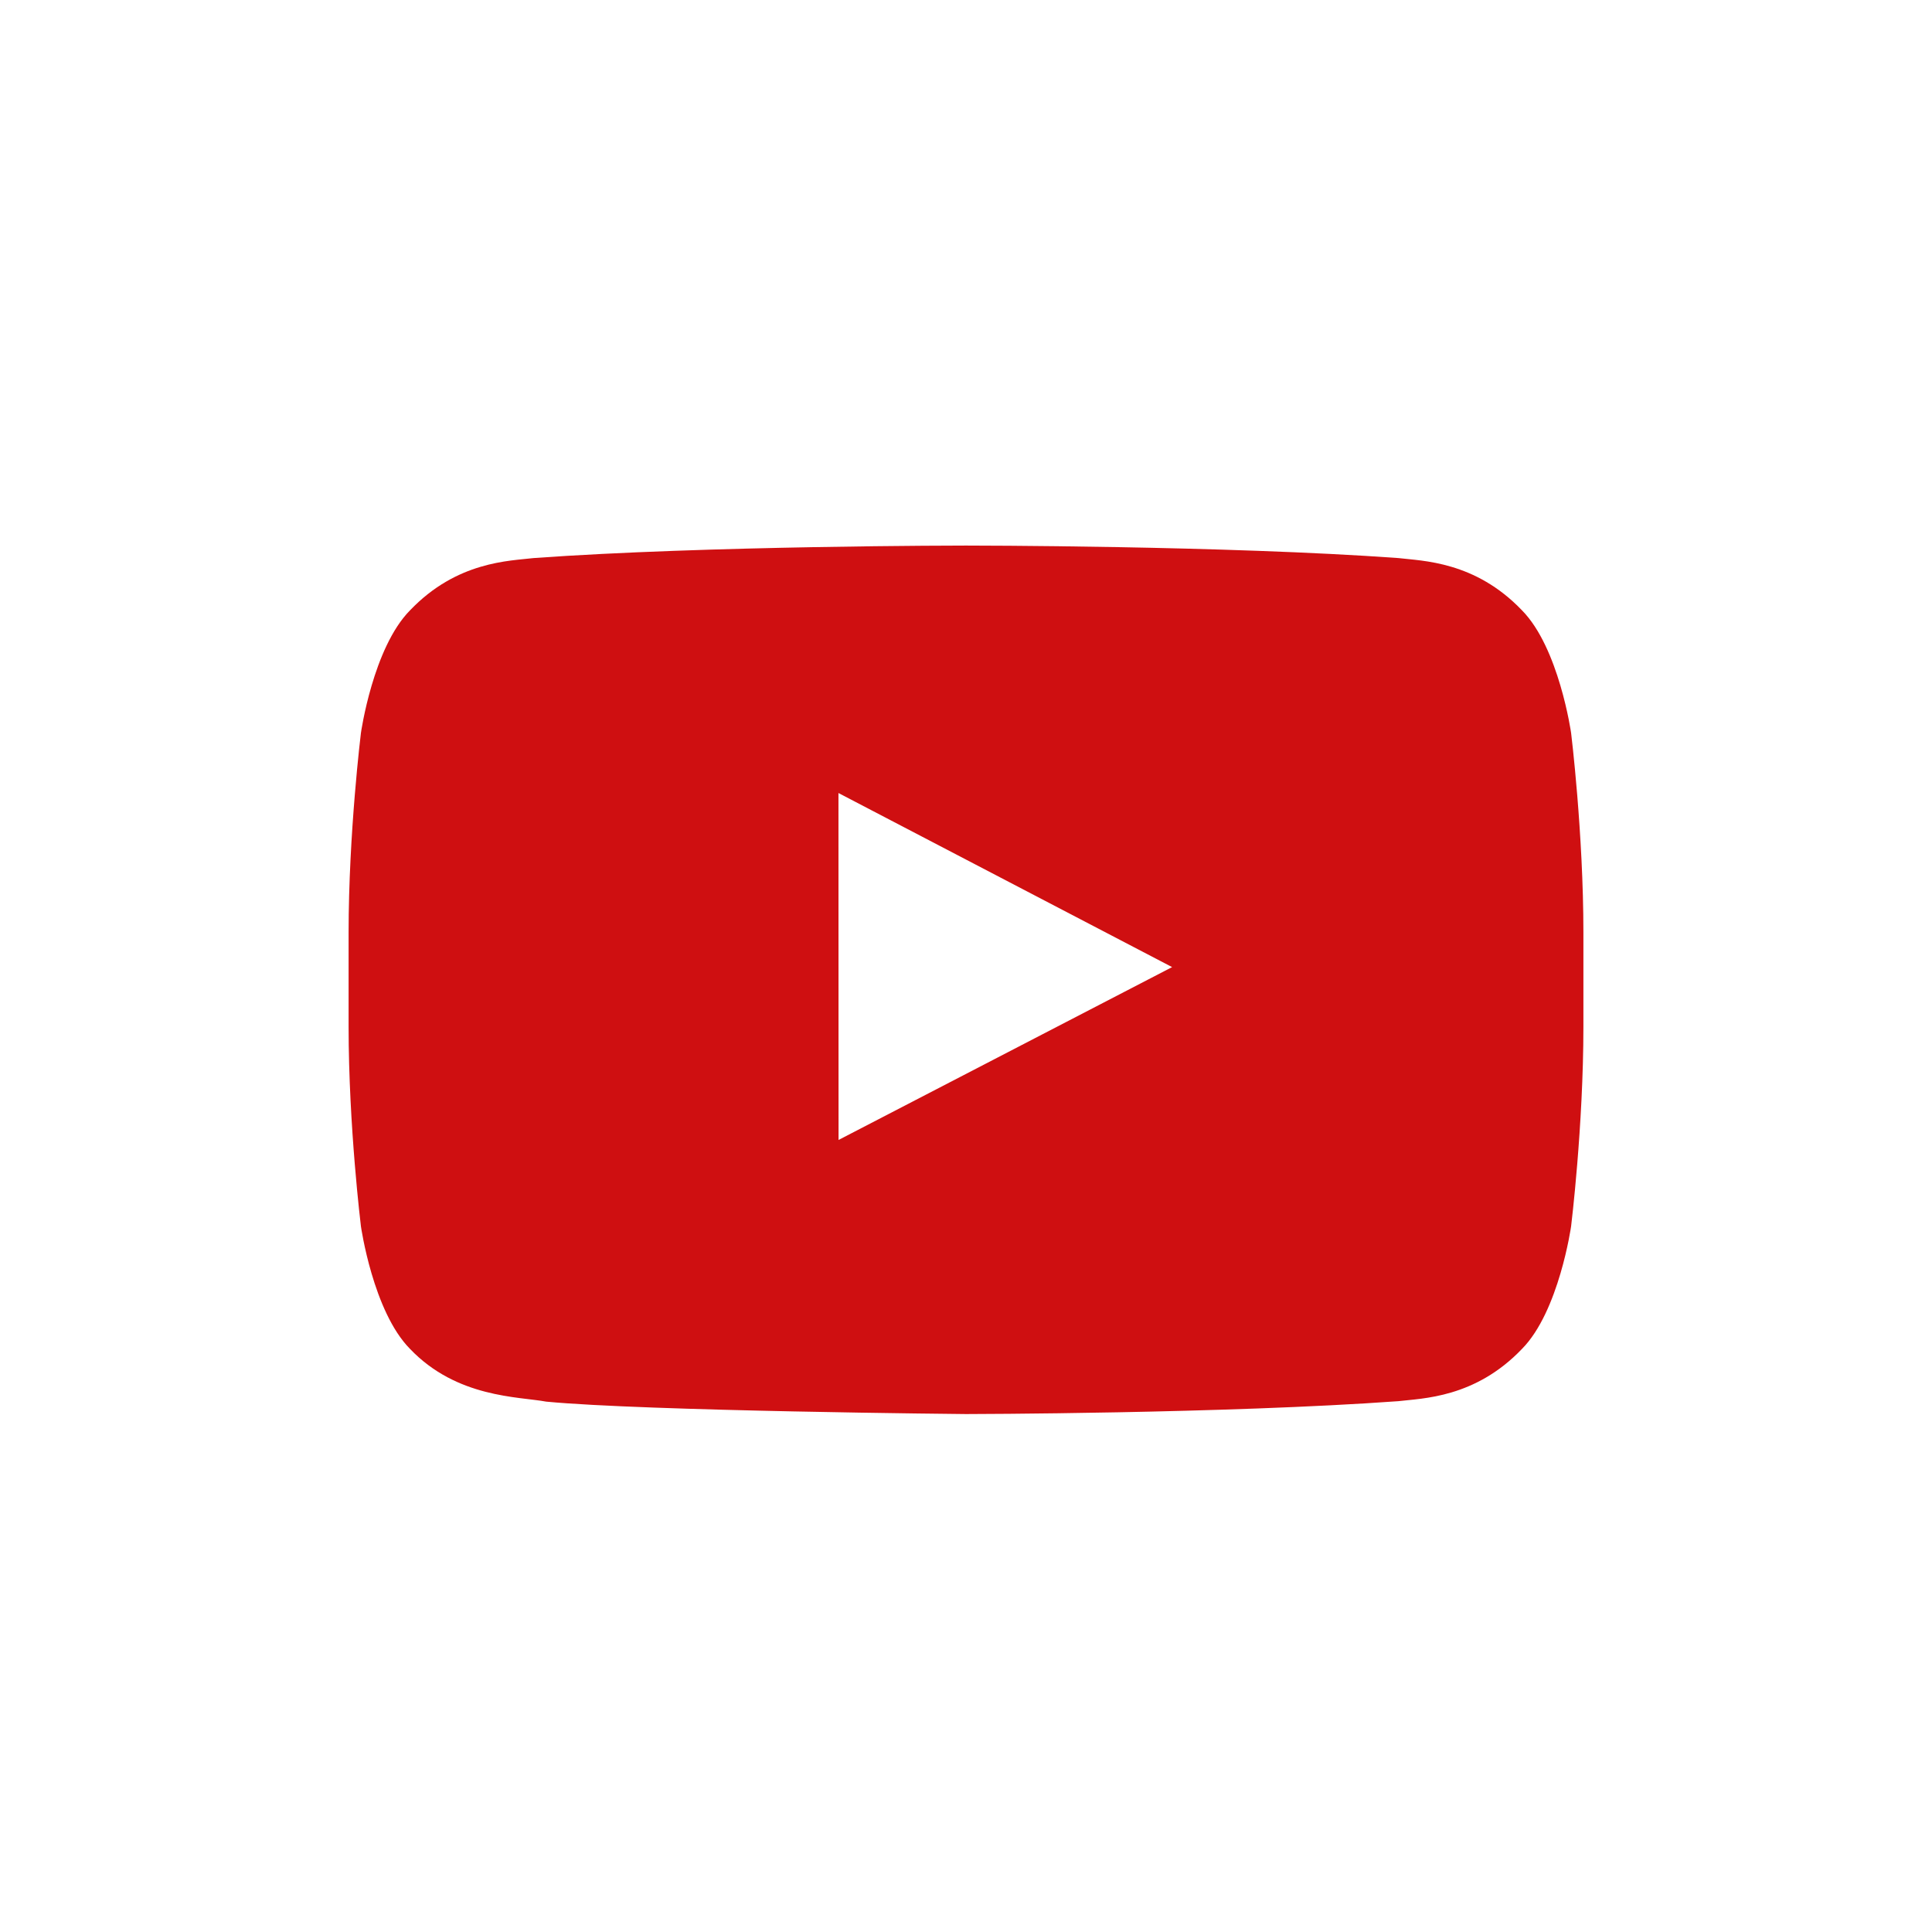
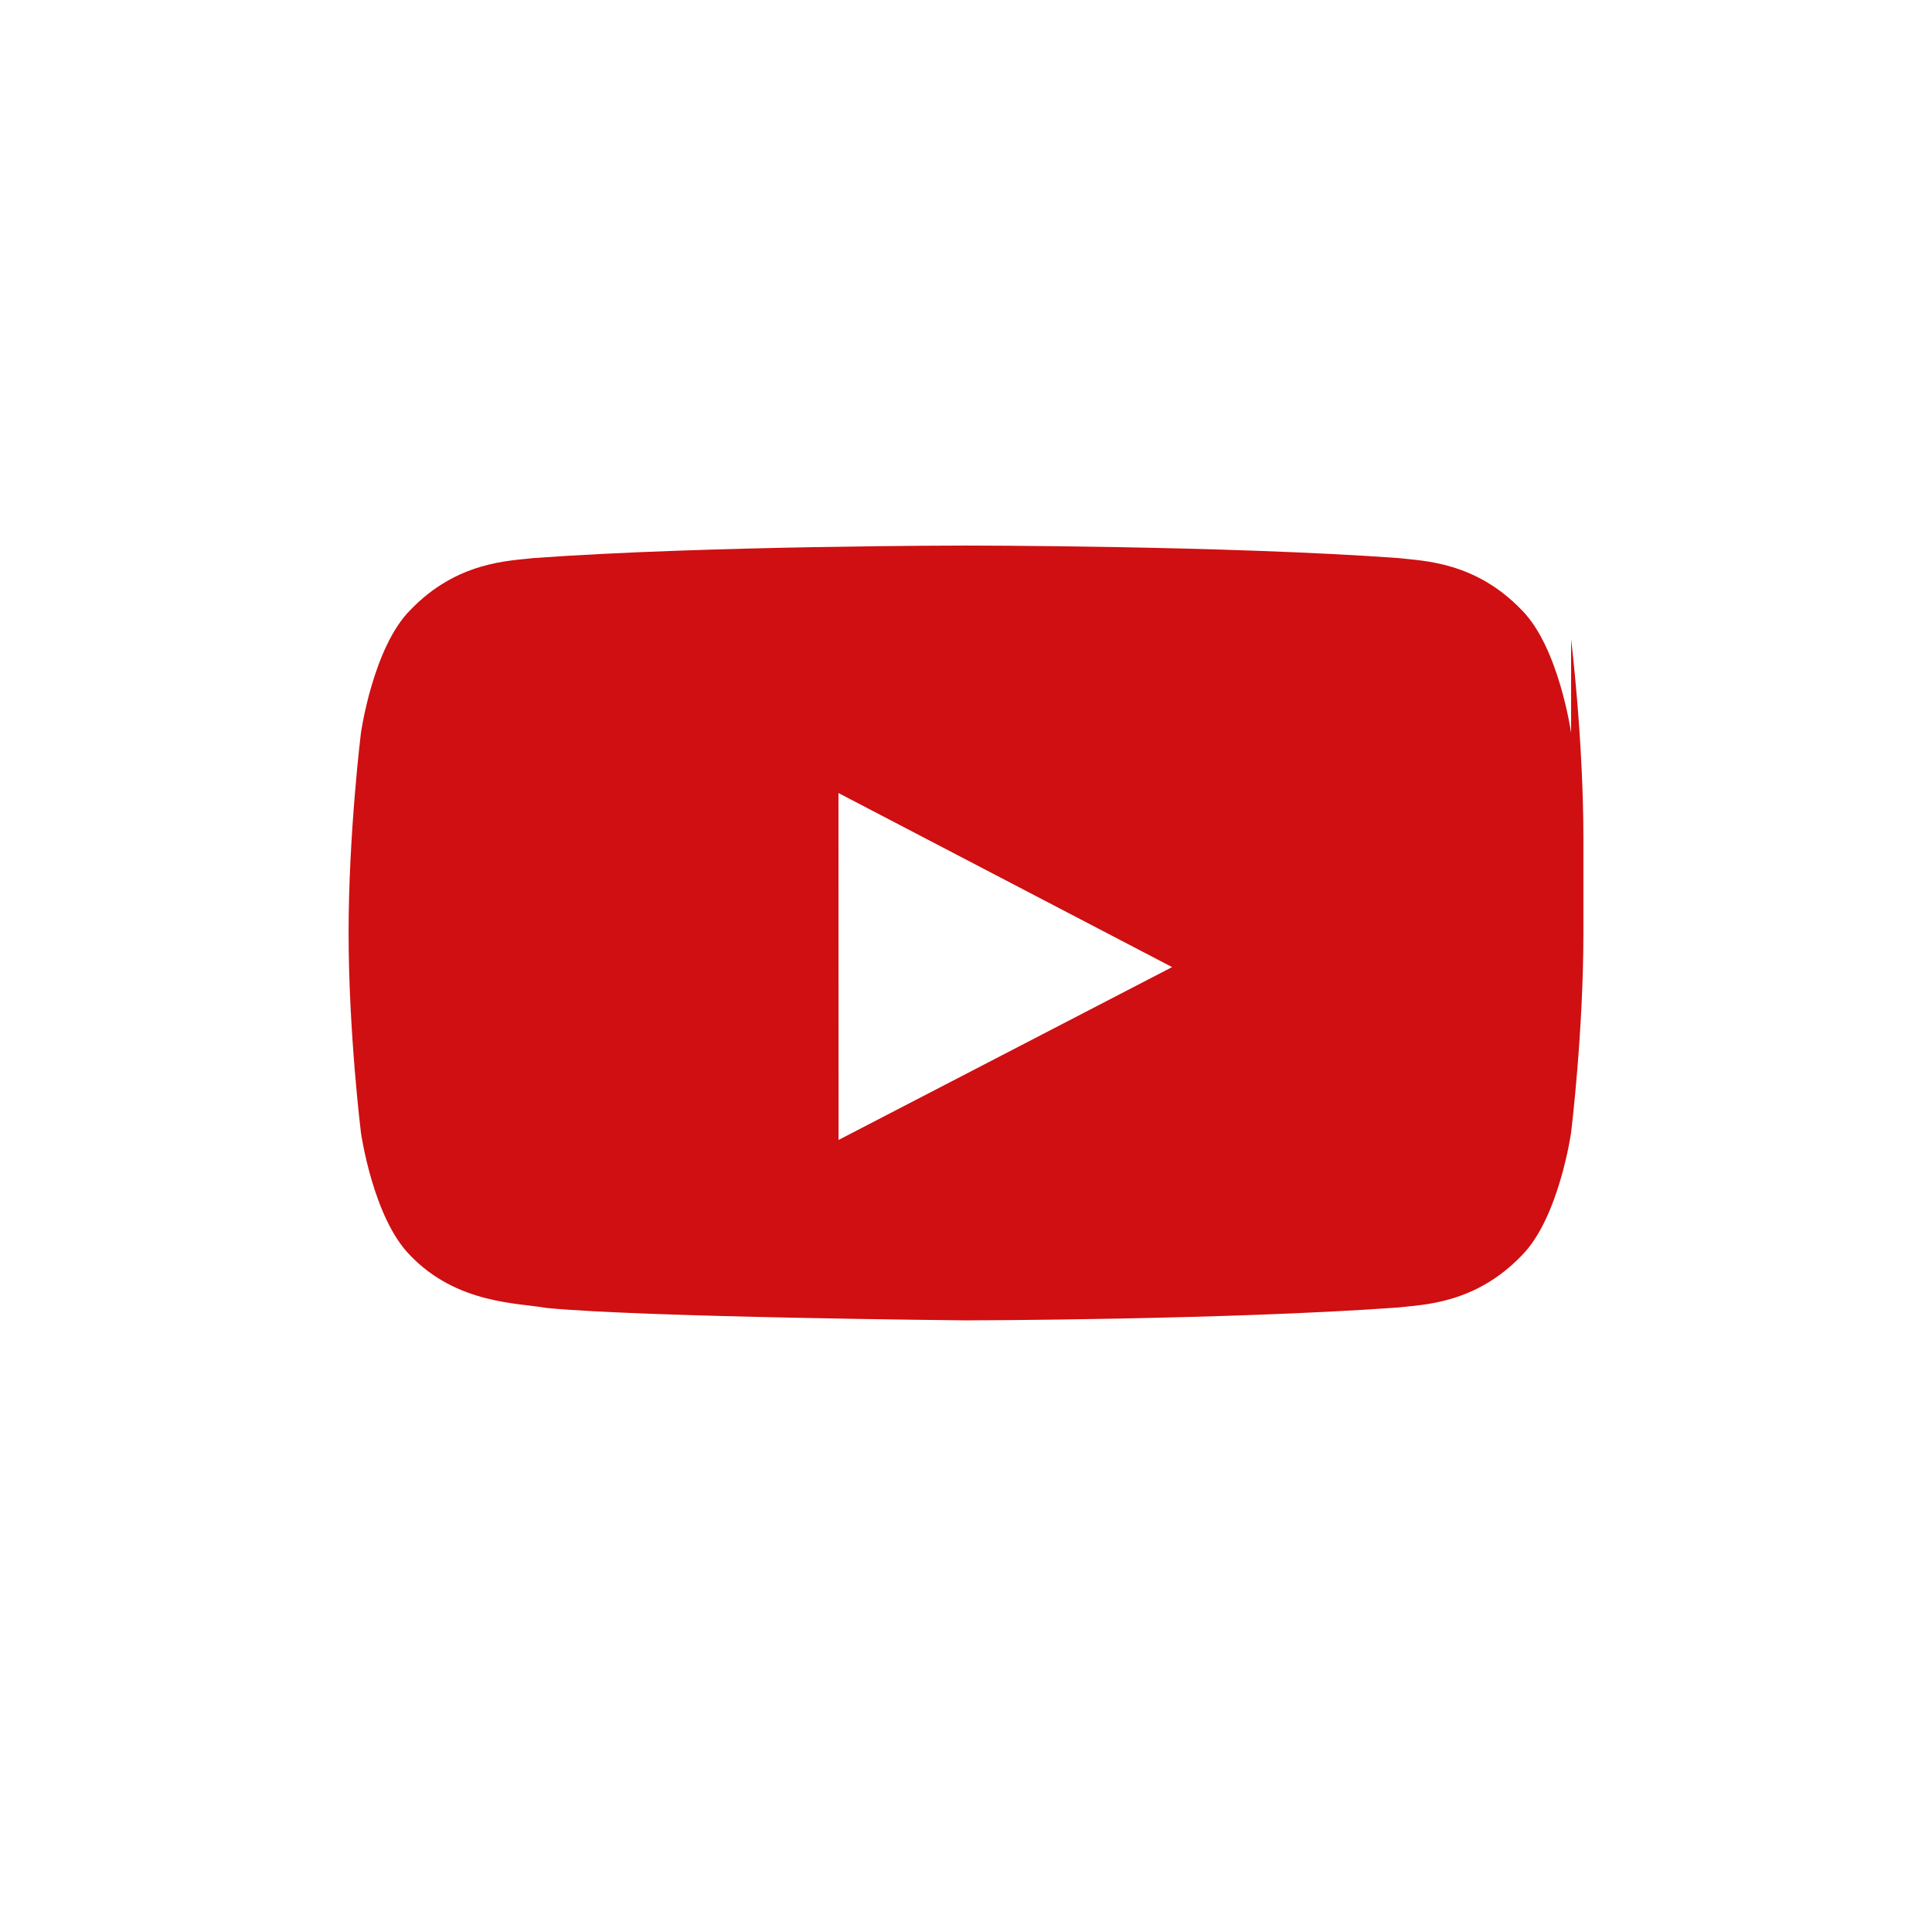
<svg xmlns="http://www.w3.org/2000/svg" width="60" height="60" viewBox="0 0 60 60">
  <g fill="none" fill-rule="evenodd">
-     <path d="M0 0H60V60H0z" />
-     <path fill="#CF0F11" fill-rule="nonzero" d="M48.792 22.762s-.375-2.643-1.525-3.807c-1.458-1.527-3.093-1.534-3.842-1.624-5.367-.388-13.416-.388-13.416-.388h-.018s-8.049 0-13.416.388c-.749.09-2.383.097-3.842 1.624-1.15 1.164-1.524 3.807-1.524 3.807s-.383 3.103-.383 6.206v2.91c0 3.103.383 6.206.383 6.206s.374 2.643 1.524 3.807c1.459 1.527 3.375 1.478 4.229 1.638 3.068.295 13.038.386 13.038.386s8.058-.012 13.425-.4c.749-.09 2.384-.097 3.842-1.624 1.15-1.164 1.525-3.807 1.525-3.807s.382-3.103.382-6.206v-2.91c0-3.103-.382-6.206-.382-6.206zm-22.75 12.641l-.003-10.775 10.362 5.406-10.36 5.369z" />
+     <path fill="#CF0F11" fill-rule="nonzero" d="M48.792 22.762s-.375-2.643-1.525-3.807c-1.458-1.527-3.093-1.534-3.842-1.624-5.367-.388-13.416-.388-13.416-.388h-.018s-8.049 0-13.416.388c-.749.09-2.383.097-3.842 1.624-1.15 1.164-1.524 3.807-1.524 3.807s-.383 3.103-.383 6.206c0 3.103.383 6.206.383 6.206s.374 2.643 1.524 3.807c1.459 1.527 3.375 1.478 4.229 1.638 3.068.295 13.038.386 13.038.386s8.058-.012 13.425-.4c.749-.09 2.384-.097 3.842-1.624 1.15-1.164 1.525-3.807 1.525-3.807s.382-3.103.382-6.206v-2.91c0-3.103-.382-6.206-.382-6.206zm-22.75 12.641l-.003-10.775 10.362 5.406-10.36 5.369z" />
  </g>
</svg>